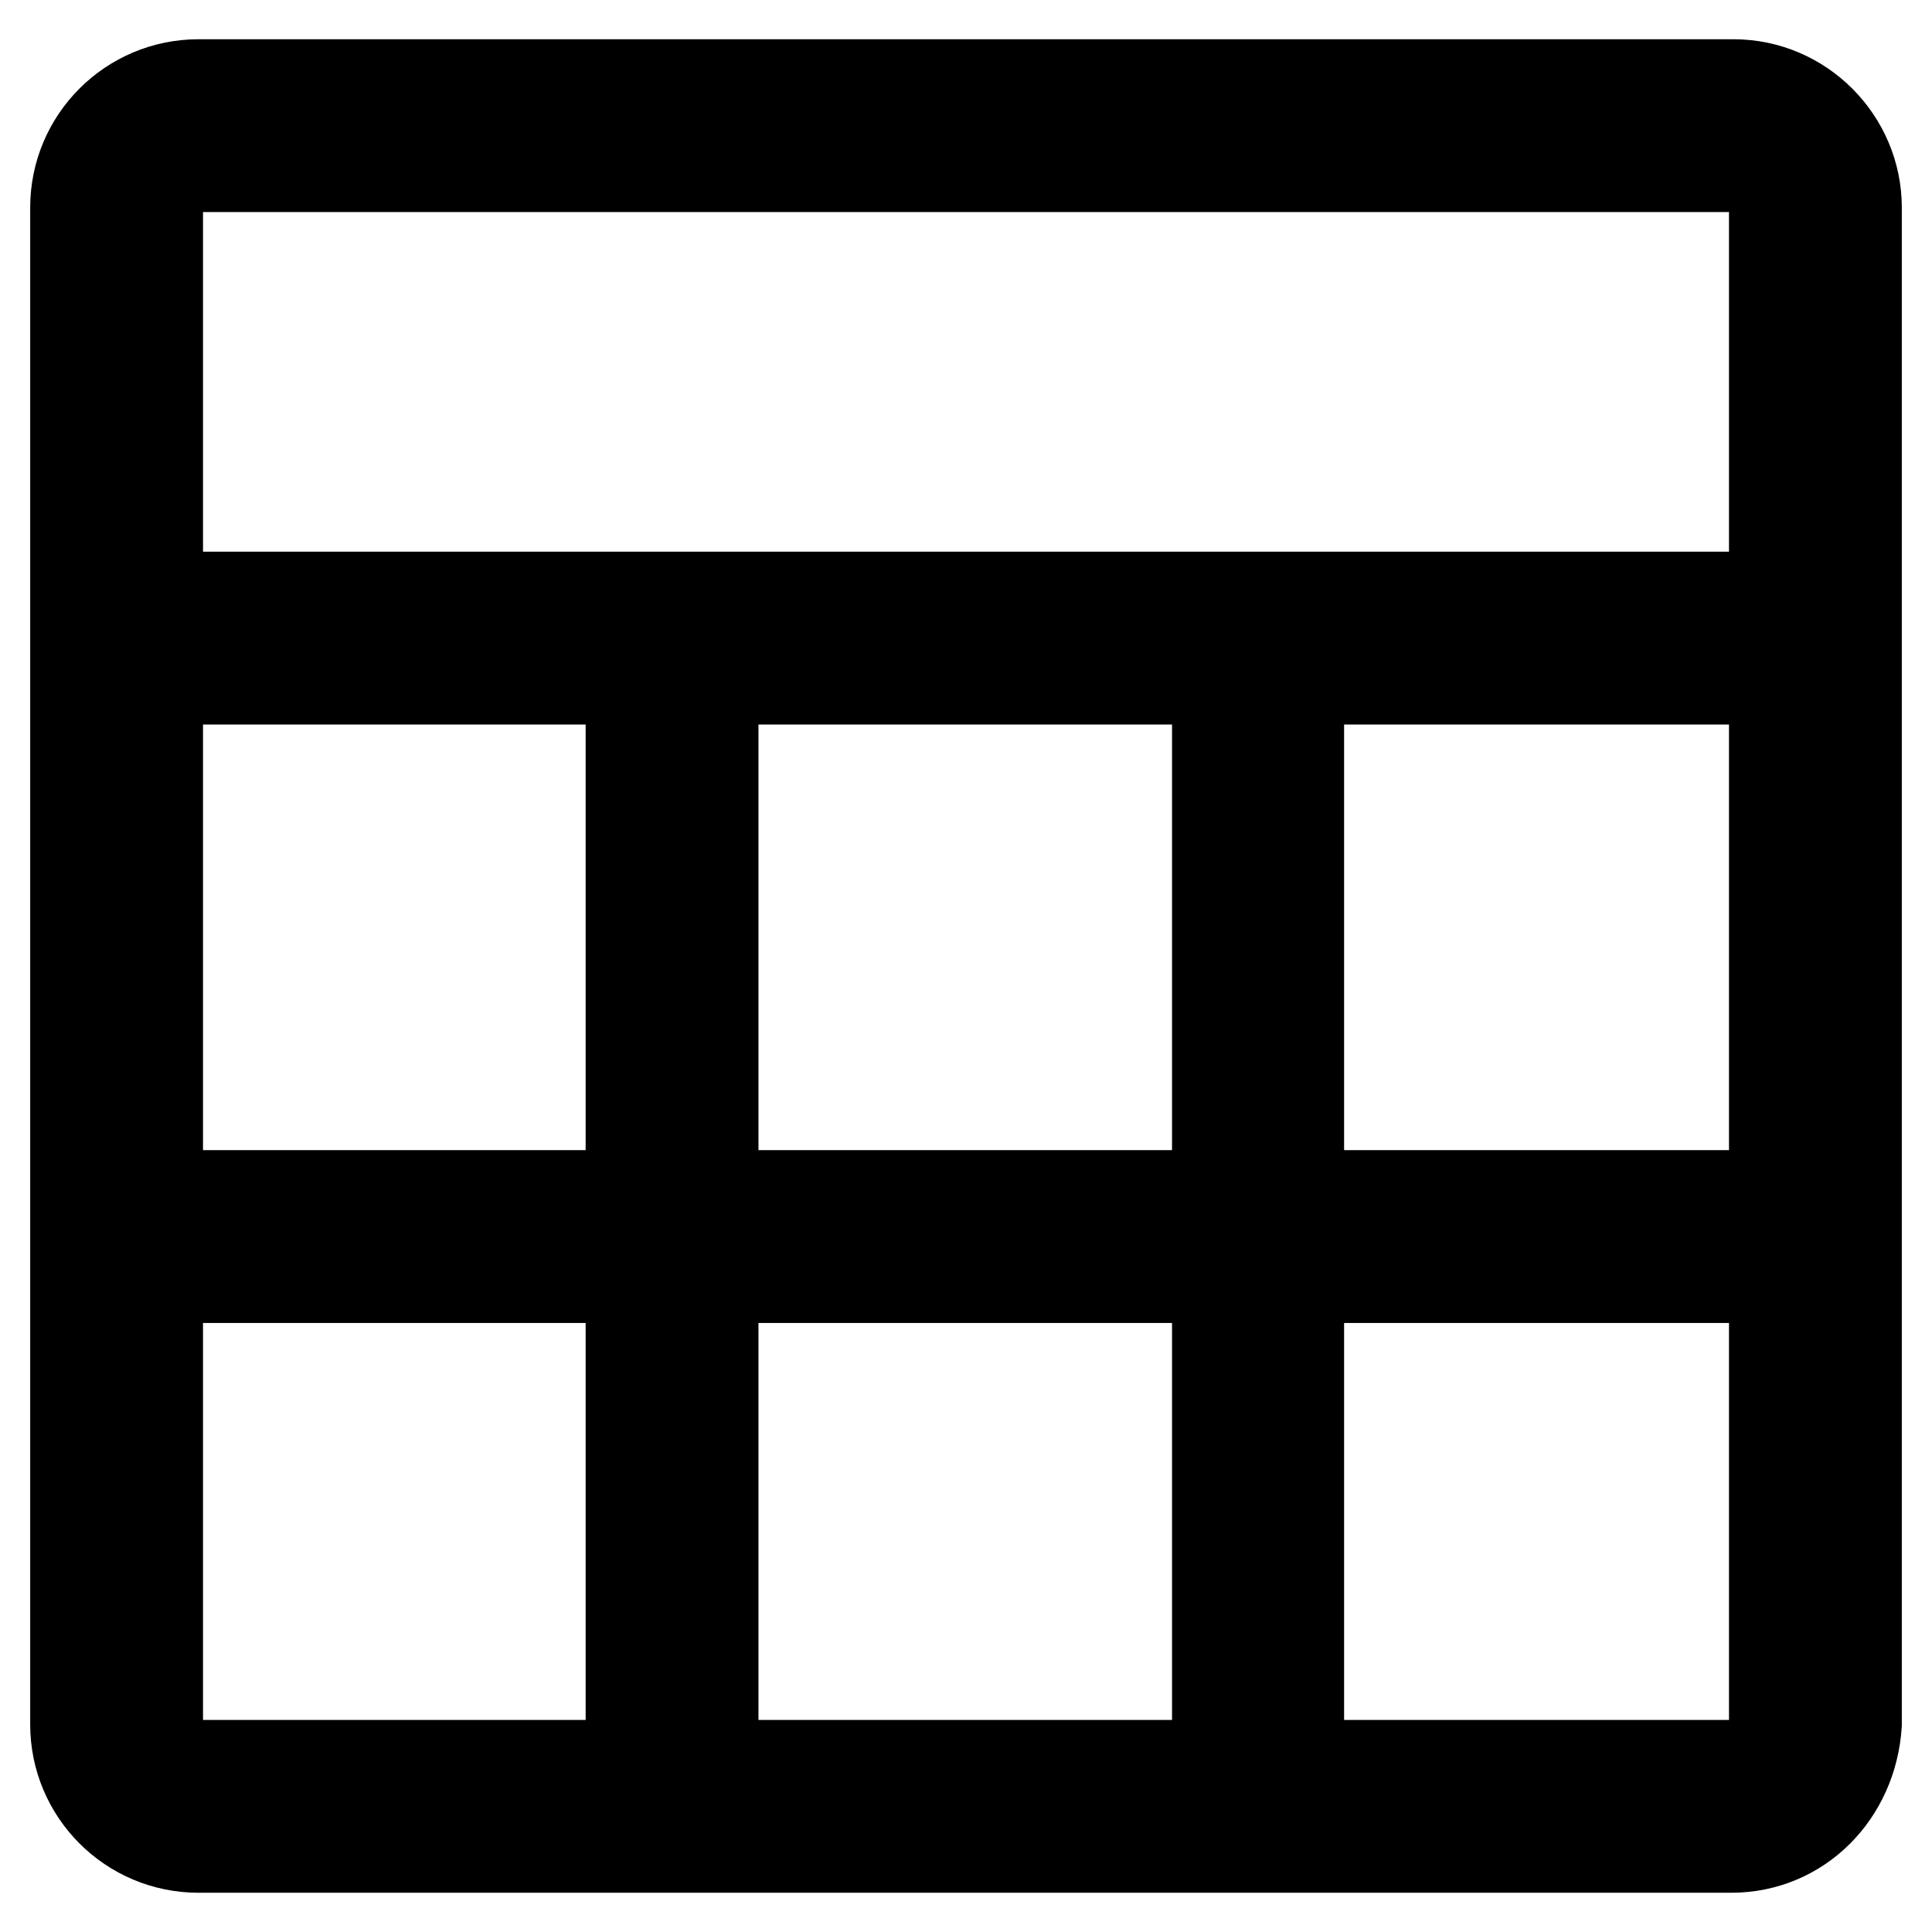
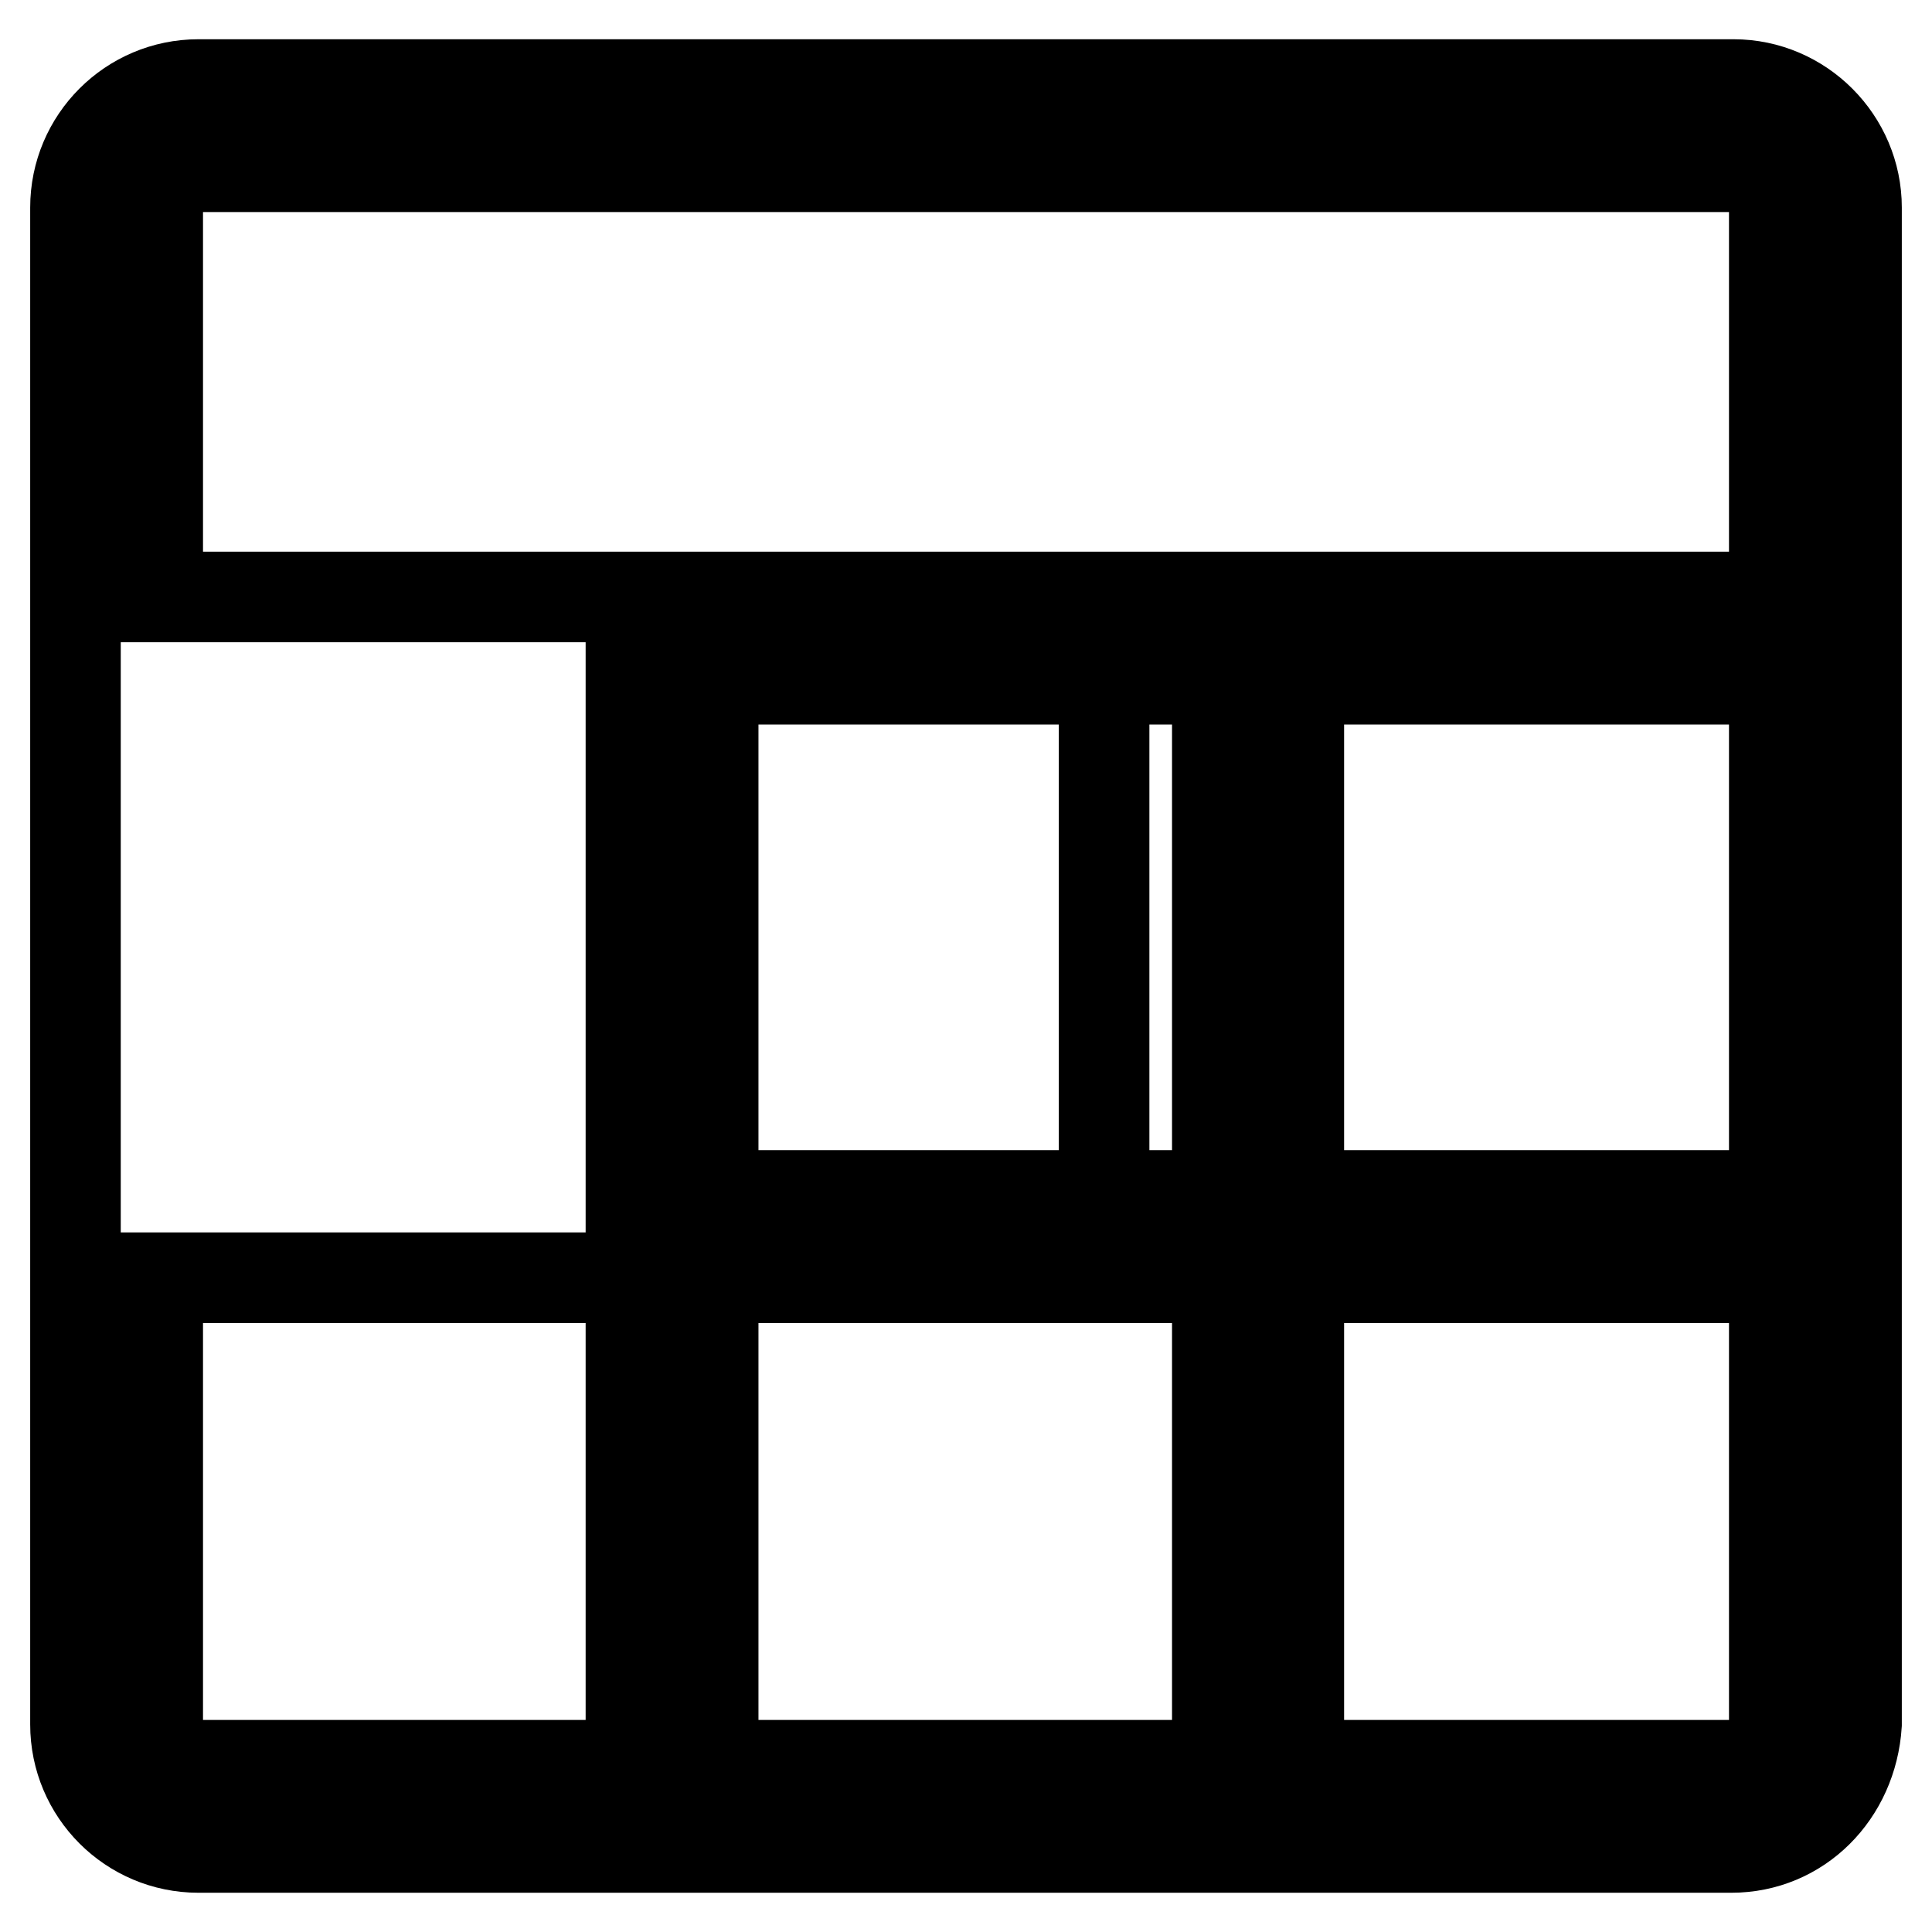
<svg xmlns="http://www.w3.org/2000/svg" version="1.1" x="0px" y="0px" viewBox="0 0 256 256" enable-background="new 0 0 256 256" xml:space="preserve">
  <g>
-     <path stroke-width="12" fill-opacity="0" stroke="#000000" d="M229.7,11.2H26.3c-9,0-16.3,7.3-16.3,16.3v201c0,9,7.3,16.3,16.3,16.3h203.1c9,0,16-7.1,16.6-16.3v-201 C246,18.6,238.7,11.2,229.7,11.2z M26.3,22.1h203.4c3,0,5.4,2.4,5.4,5.4v51.6H20.9V27.5C20.9,24.5,23.3,22.1,26.3,22.1z  M94.5,158.4V90h66.8v68.4H94.5z M161.3,169.3v64.6H94.5v-64.6H161.3L161.3,169.3z M83.6,158.4H20.9V90h62.7V158.4L83.6,158.4z  M172.1,90h63v68.4h-63V90z M20.9,228.5v-59.2h62.7v64.6H26.3C23.3,233.9,20.9,231.5,20.9,228.5z M229.4,233.9h-57.3v-64.6h63v58.9 C235.1,231.5,232.4,233.9,229.4,233.9L229.4,233.9z" />
+     <path stroke-width="12" fill-opacity="0" stroke="#000000" d="M229.7,11.2H26.3c-9,0-16.3,7.3-16.3,16.3v201c0,9,7.3,16.3,16.3,16.3h203.1c9,0,16-7.1,16.6-16.3v-201 C246,18.6,238.7,11.2,229.7,11.2z M26.3,22.1h203.4c3,0,5.4,2.4,5.4,5.4v51.6H20.9V27.5C20.9,24.5,23.3,22.1,26.3,22.1z  M94.5,158.4V90h66.8v68.4H94.5z M161.3,169.3v64.6H94.5v-64.6H161.3L161.3,169.3z M83.6,158.4V90h62.7V158.4L83.6,158.4z  M172.1,90h63v68.4h-63V90z M20.9,228.5v-59.2h62.7v64.6H26.3C23.3,233.9,20.9,231.5,20.9,228.5z M229.4,233.9h-57.3v-64.6h63v58.9 C235.1,231.5,232.4,233.9,229.4,233.9L229.4,233.9z" />
  </g>
</svg>